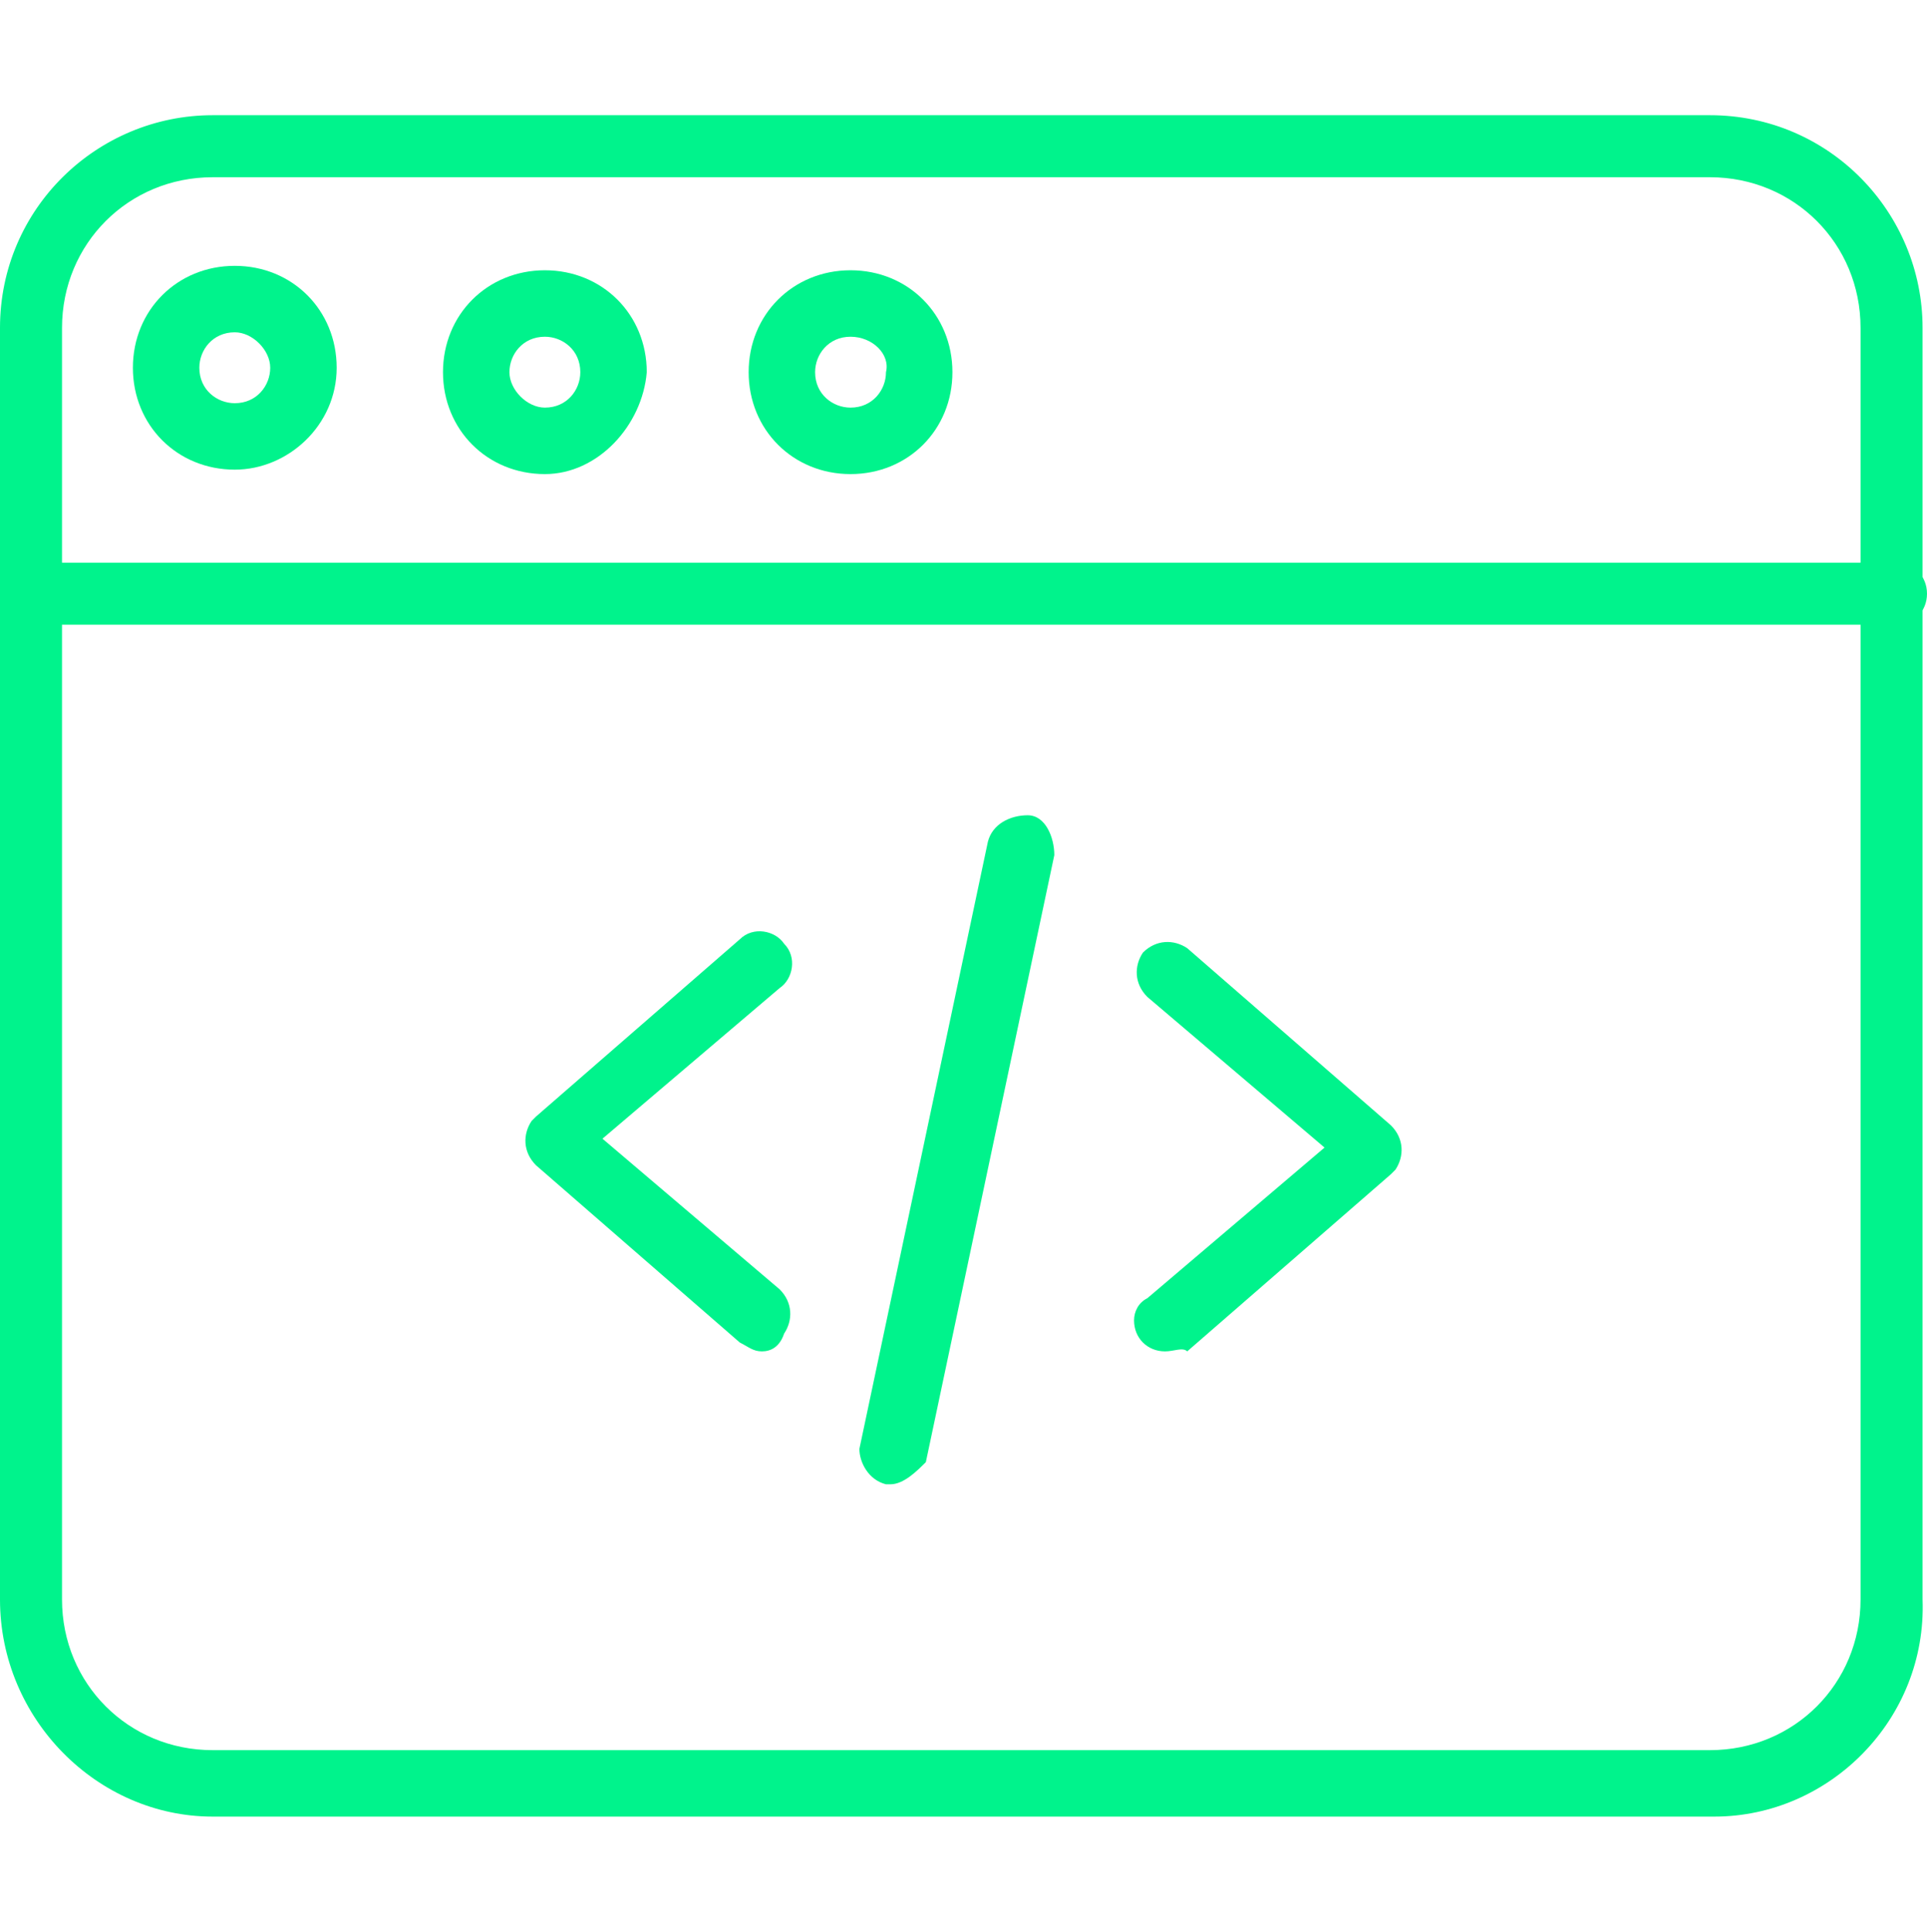
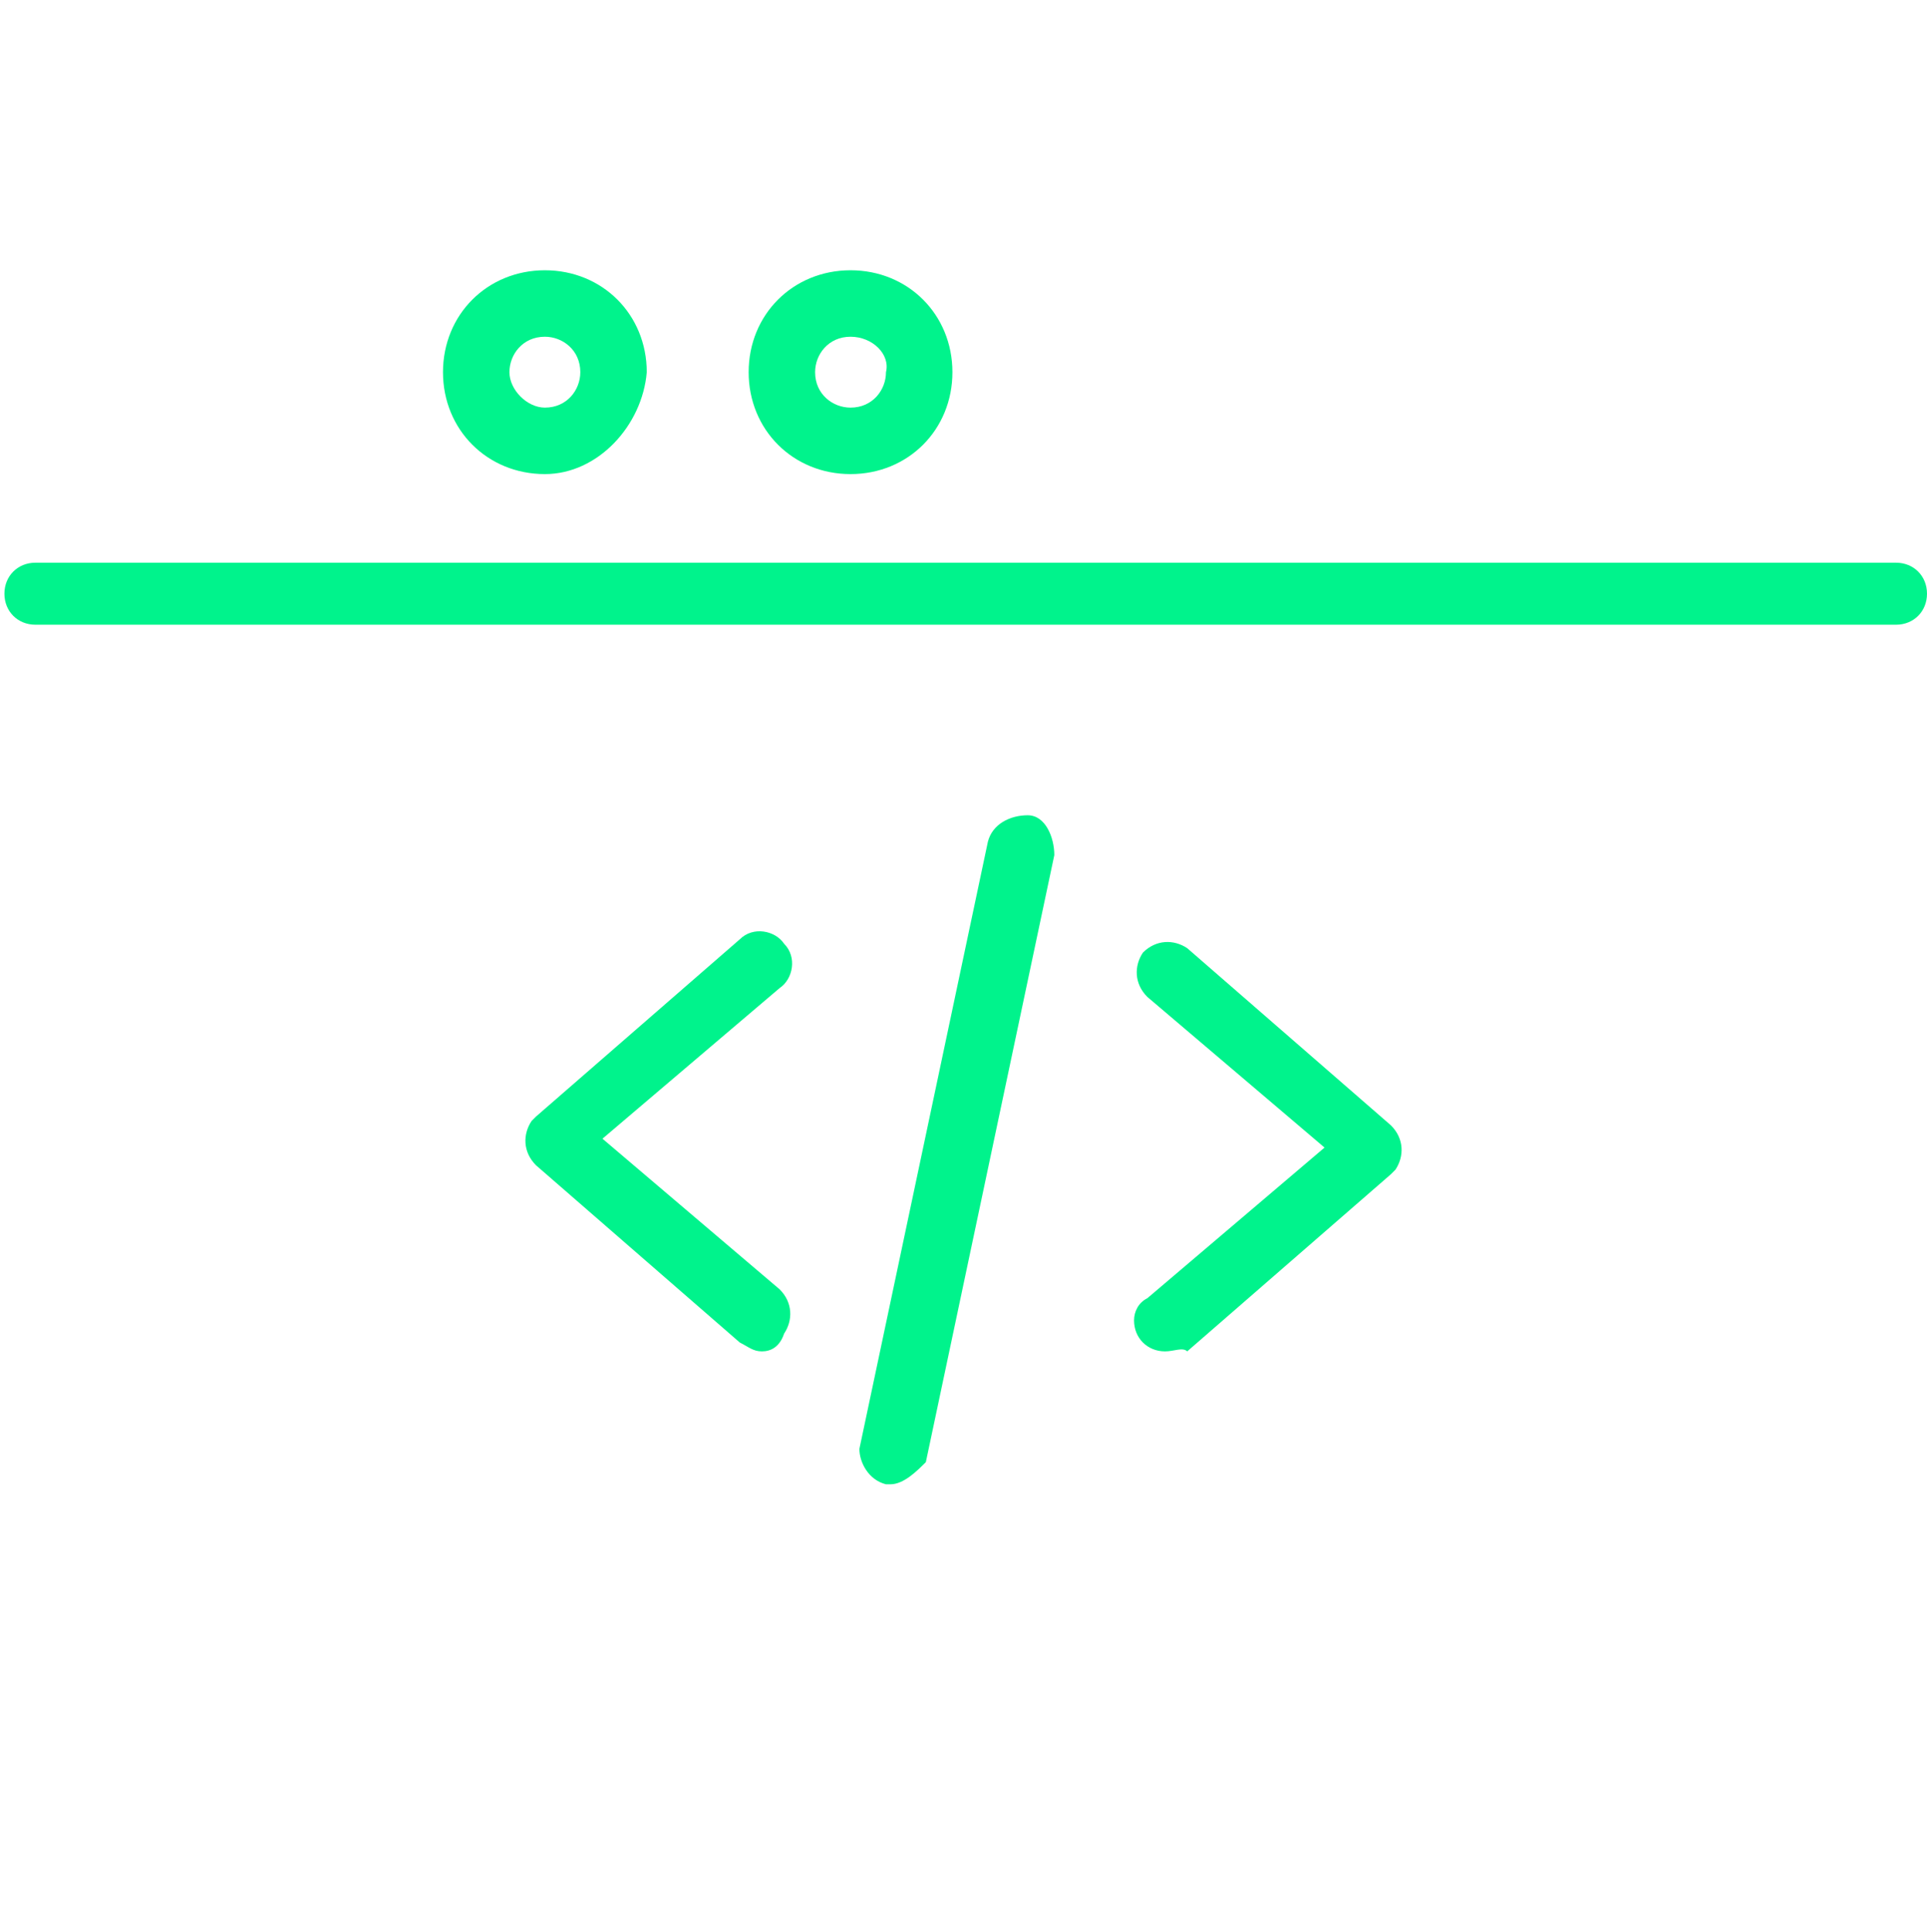
<svg xmlns="http://www.w3.org/2000/svg" version="1.1" id="Ebene_1" x="0px" y="0px" viewBox="0 0 43.5 43.6" style="enable-background:new 0 0 43.5 43.6;" xml:space="preserve">
  <style type="text/css">
	.st0{fill:#00F38C;}
</style>
  <g id="Gruppe_2029" transform="translate(0 -25)">
    <path id="Pfad_75970" class="st0" d="M17.2,55.5c-0.2,0-0.3-0.1-0.5-0.2l-4.6-4c-0.3-0.3-0.3-0.7-0.1-1c0,0,0.1-0.1,0.1-0.1l4.6-4   c0.3-0.3,0.8-0.2,1,0.1c0.3,0.3,0.2,0.8-0.1,1l-4,3.4l4,3.4c0.3,0.3,0.3,0.7,0.1,1C17.6,55.4,17.4,55.5,17.2,55.5L17.2,55.5z" />
    <path id="Pfad_75971" class="st0" d="M26.3,55.5c-0.4,0-0.7-0.3-0.7-0.7c0-0.2,0.1-0.4,0.3-0.5l4-3.4l-4-3.4   c-0.3-0.3-0.3-0.7-0.1-1c0.3-0.3,0.7-0.3,1-0.1l0,0l4.6,4c0.3,0.3,0.3,0.7,0.1,1c0,0-0.1,0.1-0.1,0.1l-4.6,4   C26.7,55.4,26.5,55.5,26.3,55.5z" />
    <path id="Pfad_75972" class="st0" d="M20.1,58.5c-0.1,0-0.1,0-0.1,0c-0.4-0.1-0.6-0.5-0.6-0.8l2.9-13.7c0.1-0.4,0.5-0.6,0.9-0.6   s0.6,0.5,0.6,0.9l-2.9,13.7C20.7,58.2,20.4,58.5,20.1,58.5z" />
-     <path id="Pfad_75973" class="st0" d="M38.7,66H4.8C2.2,66,0,63.8,0,61.1V32.4c0-2.7,2.2-4.8,4.8-4.8h33.8c2.7,0,4.8,2.2,4.8,4.8   v28.7C43.5,63.8,41.3,66,38.7,66z M4.8,29c-1.9,0-3.4,1.5-3.4,3.4v28.7c0,1.9,1.5,3.4,3.4,3.4h33.8c1.9,0,3.4-1.5,3.4-3.4V32.4   c0-1.9-1.5-3.4-3.4-3.4L4.8,29z" />
    <path id="Pfad_75974" class="st0" d="M42.8,39.1h-42c-0.4,0-0.7-0.3-0.7-0.7c0-0.4,0.3-0.7,0.7-0.7h42c0.4,0,0.7,0.3,0.7,0.7   C43.5,38.8,43.2,39.1,42.8,39.1z" />
    <path id="Pfad_75975" class="st0" d="M12.3,35.7c-1.3,0-2.3-1-2.3-2.3c0-1.3,1-2.3,2.3-2.3c1.3,0,2.3,1,2.3,2.3l0,0   C14.5,34.6,13.5,35.7,12.3,35.7z M12.3,32.6c-0.5,0-0.8,0.4-0.8,0.8s0.4,0.8,0.8,0.8c0.5,0,0.8-0.4,0.8-0.8l0,0   C13.1,32.9,12.7,32.6,12.3,32.6L12.3,32.6z" />
-     <path id="Pfad_75976" class="st0" d="M5.3,35.6c-1.3,0-2.3-1-2.3-2.3c0-1.3,1-2.3,2.3-2.3c1.3,0,2.3,1,2.3,2.3   C7.6,34.6,6.5,35.6,5.3,35.6z M5.3,32.5c-0.5,0-0.8,0.4-0.8,0.8c0,0.5,0.4,0.8,0.8,0.8c0.5,0,0.8-0.4,0.8-0.8   C6.1,32.9,5.7,32.5,5.3,32.5z" />
    <path id="Pfad_75977" class="st0" d="M19.2,35.7c-1.3,0-2.3-1-2.3-2.3c0-1.3,1-2.3,2.3-2.3c1.3,0,2.3,1,2.3,2.3l0,0   C21.5,34.7,20.5,35.7,19.2,35.7z M19.2,32.6c-0.5,0-0.8,0.4-0.8,0.8c0,0.5,0.4,0.8,0.8,0.8c0.5,0,0.8-0.4,0.8-0.8   C20.1,33,19.7,32.6,19.2,32.6L19.2,32.6z" />
  </g>
</svg>